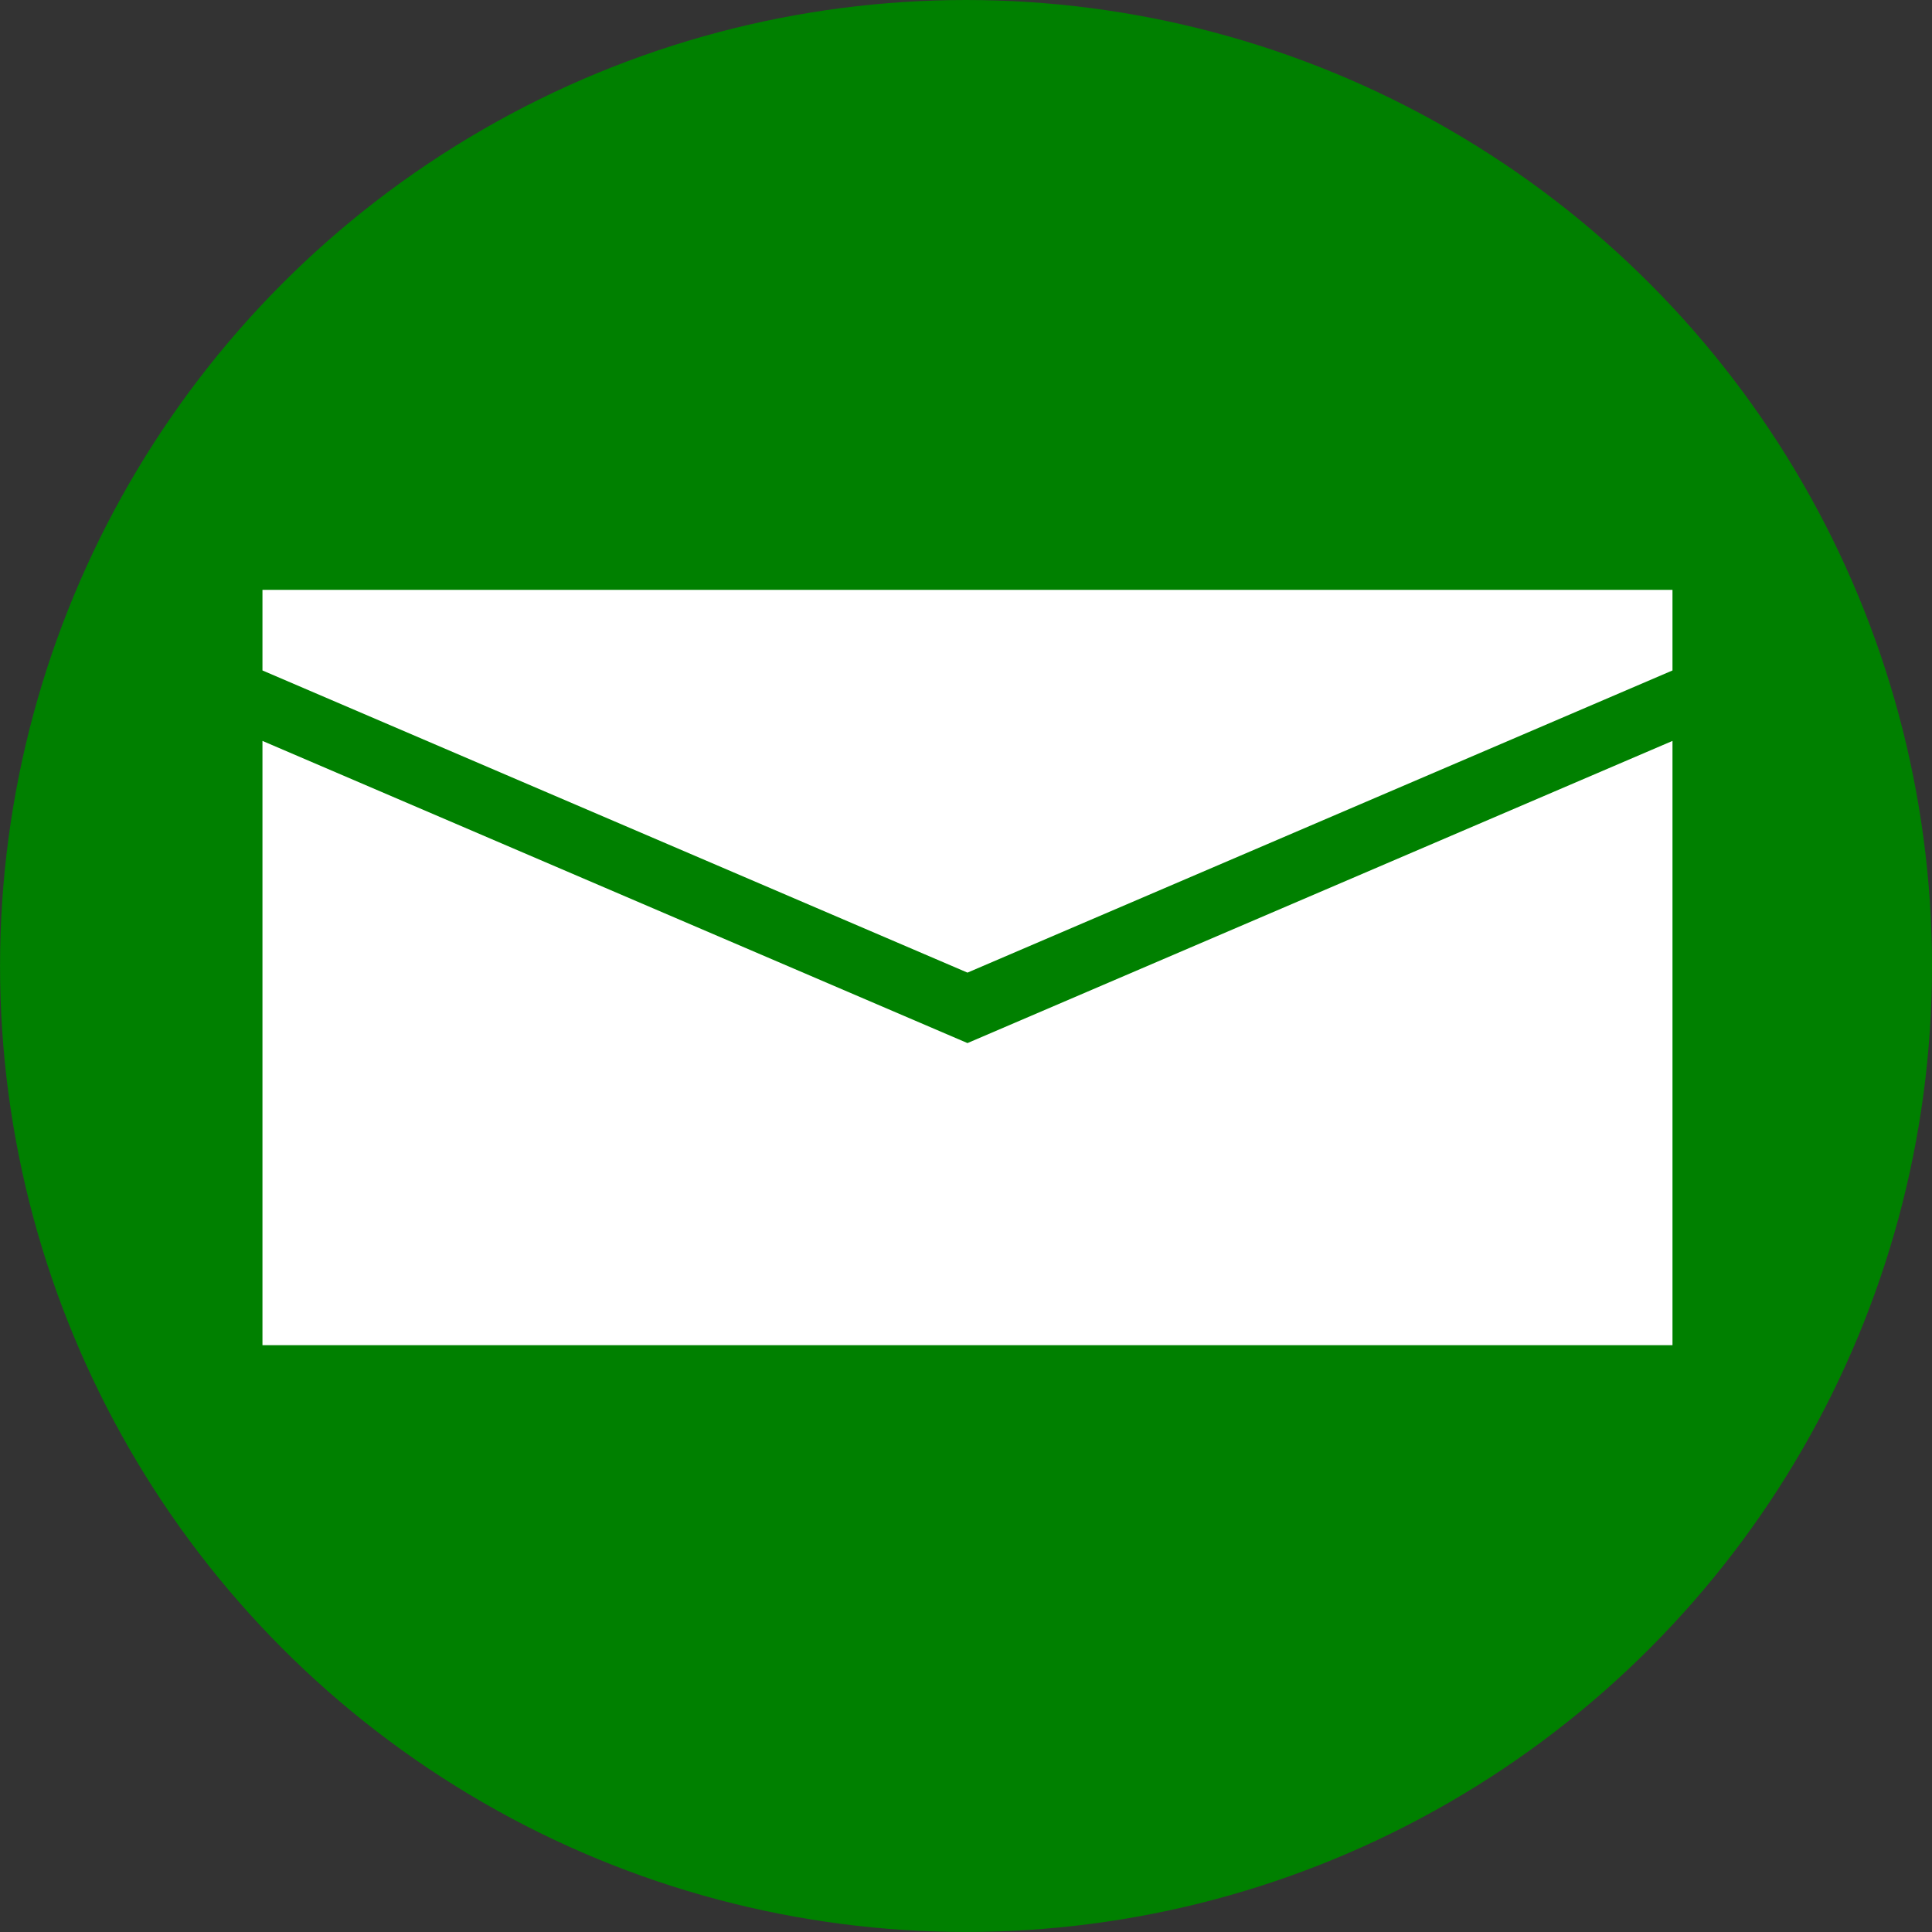
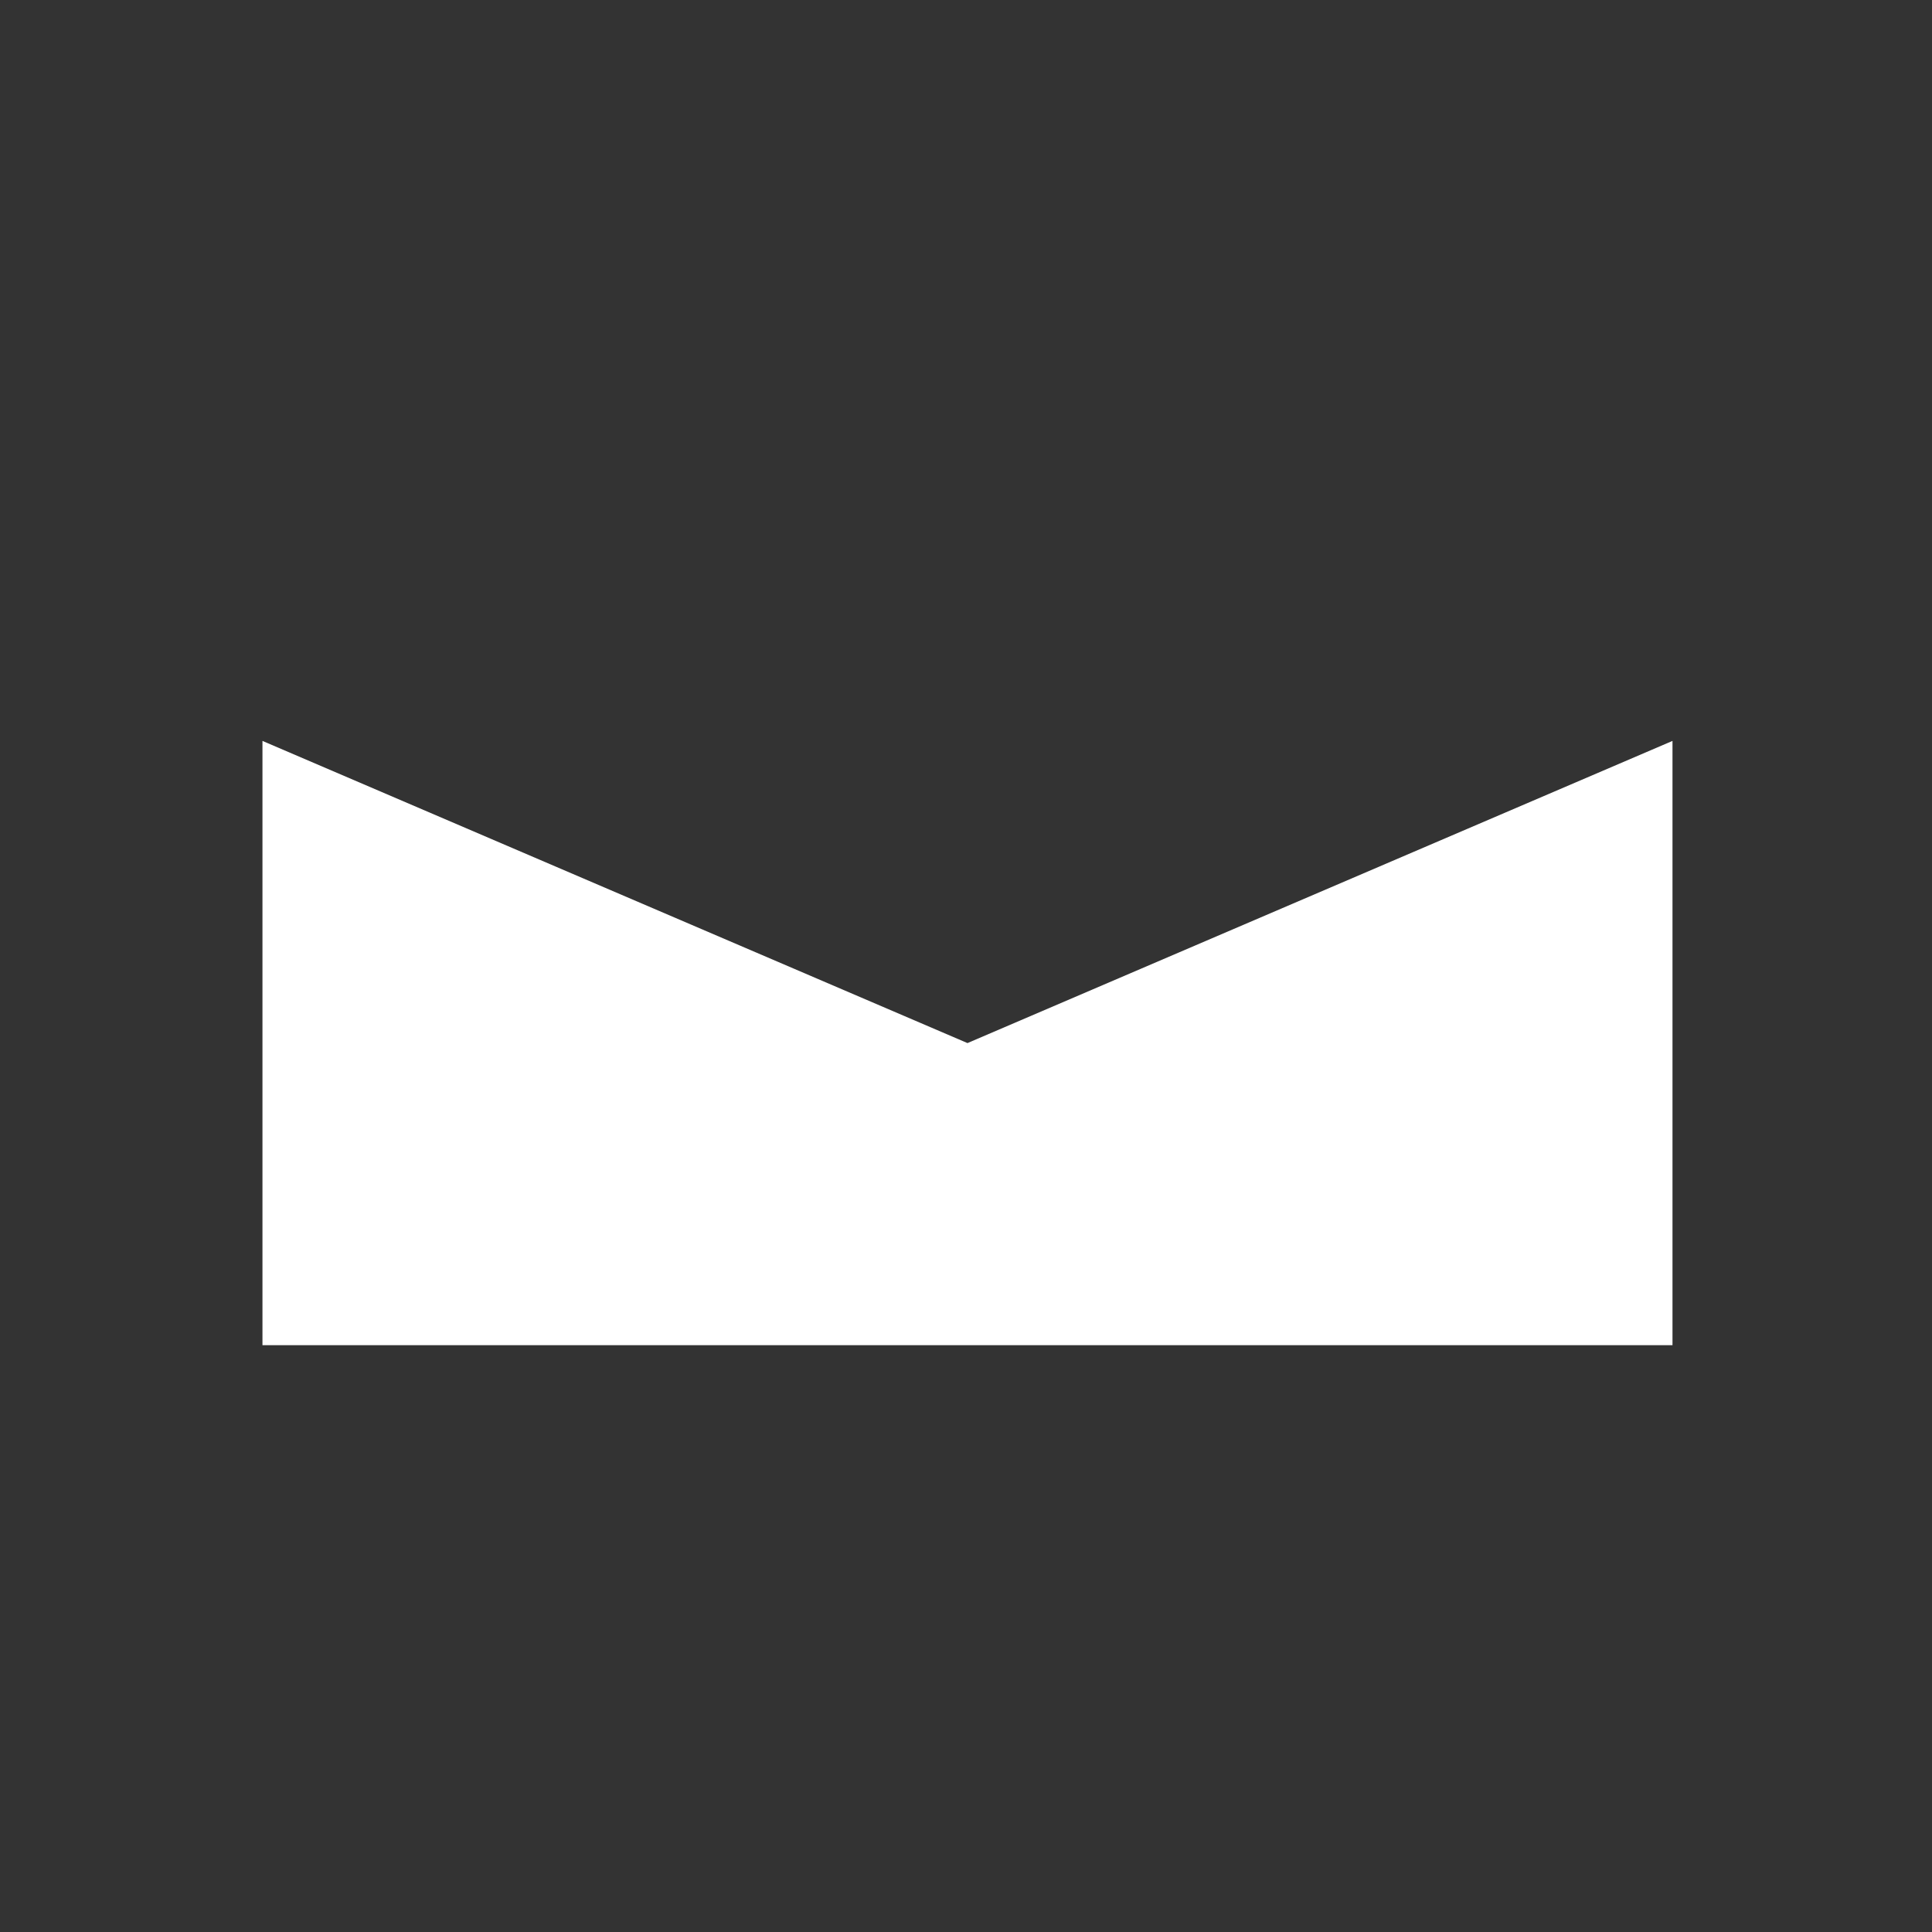
<svg xmlns="http://www.w3.org/2000/svg" width="47.151mm" height="47.151mm" viewBox="0 0 47.151 47.151" version="1.1" id="svg5486">
  <rect x="0" y="0" width="47.151" height="47.151" fill="#333333" stroke="none" />
  <defs id="defs5480" />
  <g id="layer1" transform="translate(-60.335,-64.782)">
-     <circle id="XMLID_49_" cx="83.911" cy="88.357" r="23.575" style="fill:#008000;stroke-width:0.265" />
    <g id="g863" transform="matrix(0.929,0,0,0.929,5.773,5.917)">
      <g id="g858">
-         <path style="fill:#ffffff;fill-opacity:1;stroke:none;stroke-width:0.265px;stroke-linecap:butt;stroke-linejoin:miter;stroke-opacity:1" d="m 65.627,78.86 v 2.117 l 18.521,7.938 18.521,-7.938 v -2.117 z" id="path852" />
+         <path style="fill:#ffffff;fill-opacity:1;stroke:none;stroke-width:0.265px;stroke-linecap:butt;stroke-linejoin:miter;stroke-opacity:1" d="m 65.627,78.86 v 2.117 v -2.117 z" id="path852" />
        <path style="fill:#ffffff;fill-opacity:1;stroke:none;stroke-width:0.265px;stroke-linecap:butt;stroke-linejoin:miter;stroke-opacity:1" d="m 65.627,82.828 v 15.875 h 37.042 v -15.875 l -18.521,7.938 z" id="path854" />
      </g>
    </g>
  </g>
</svg>